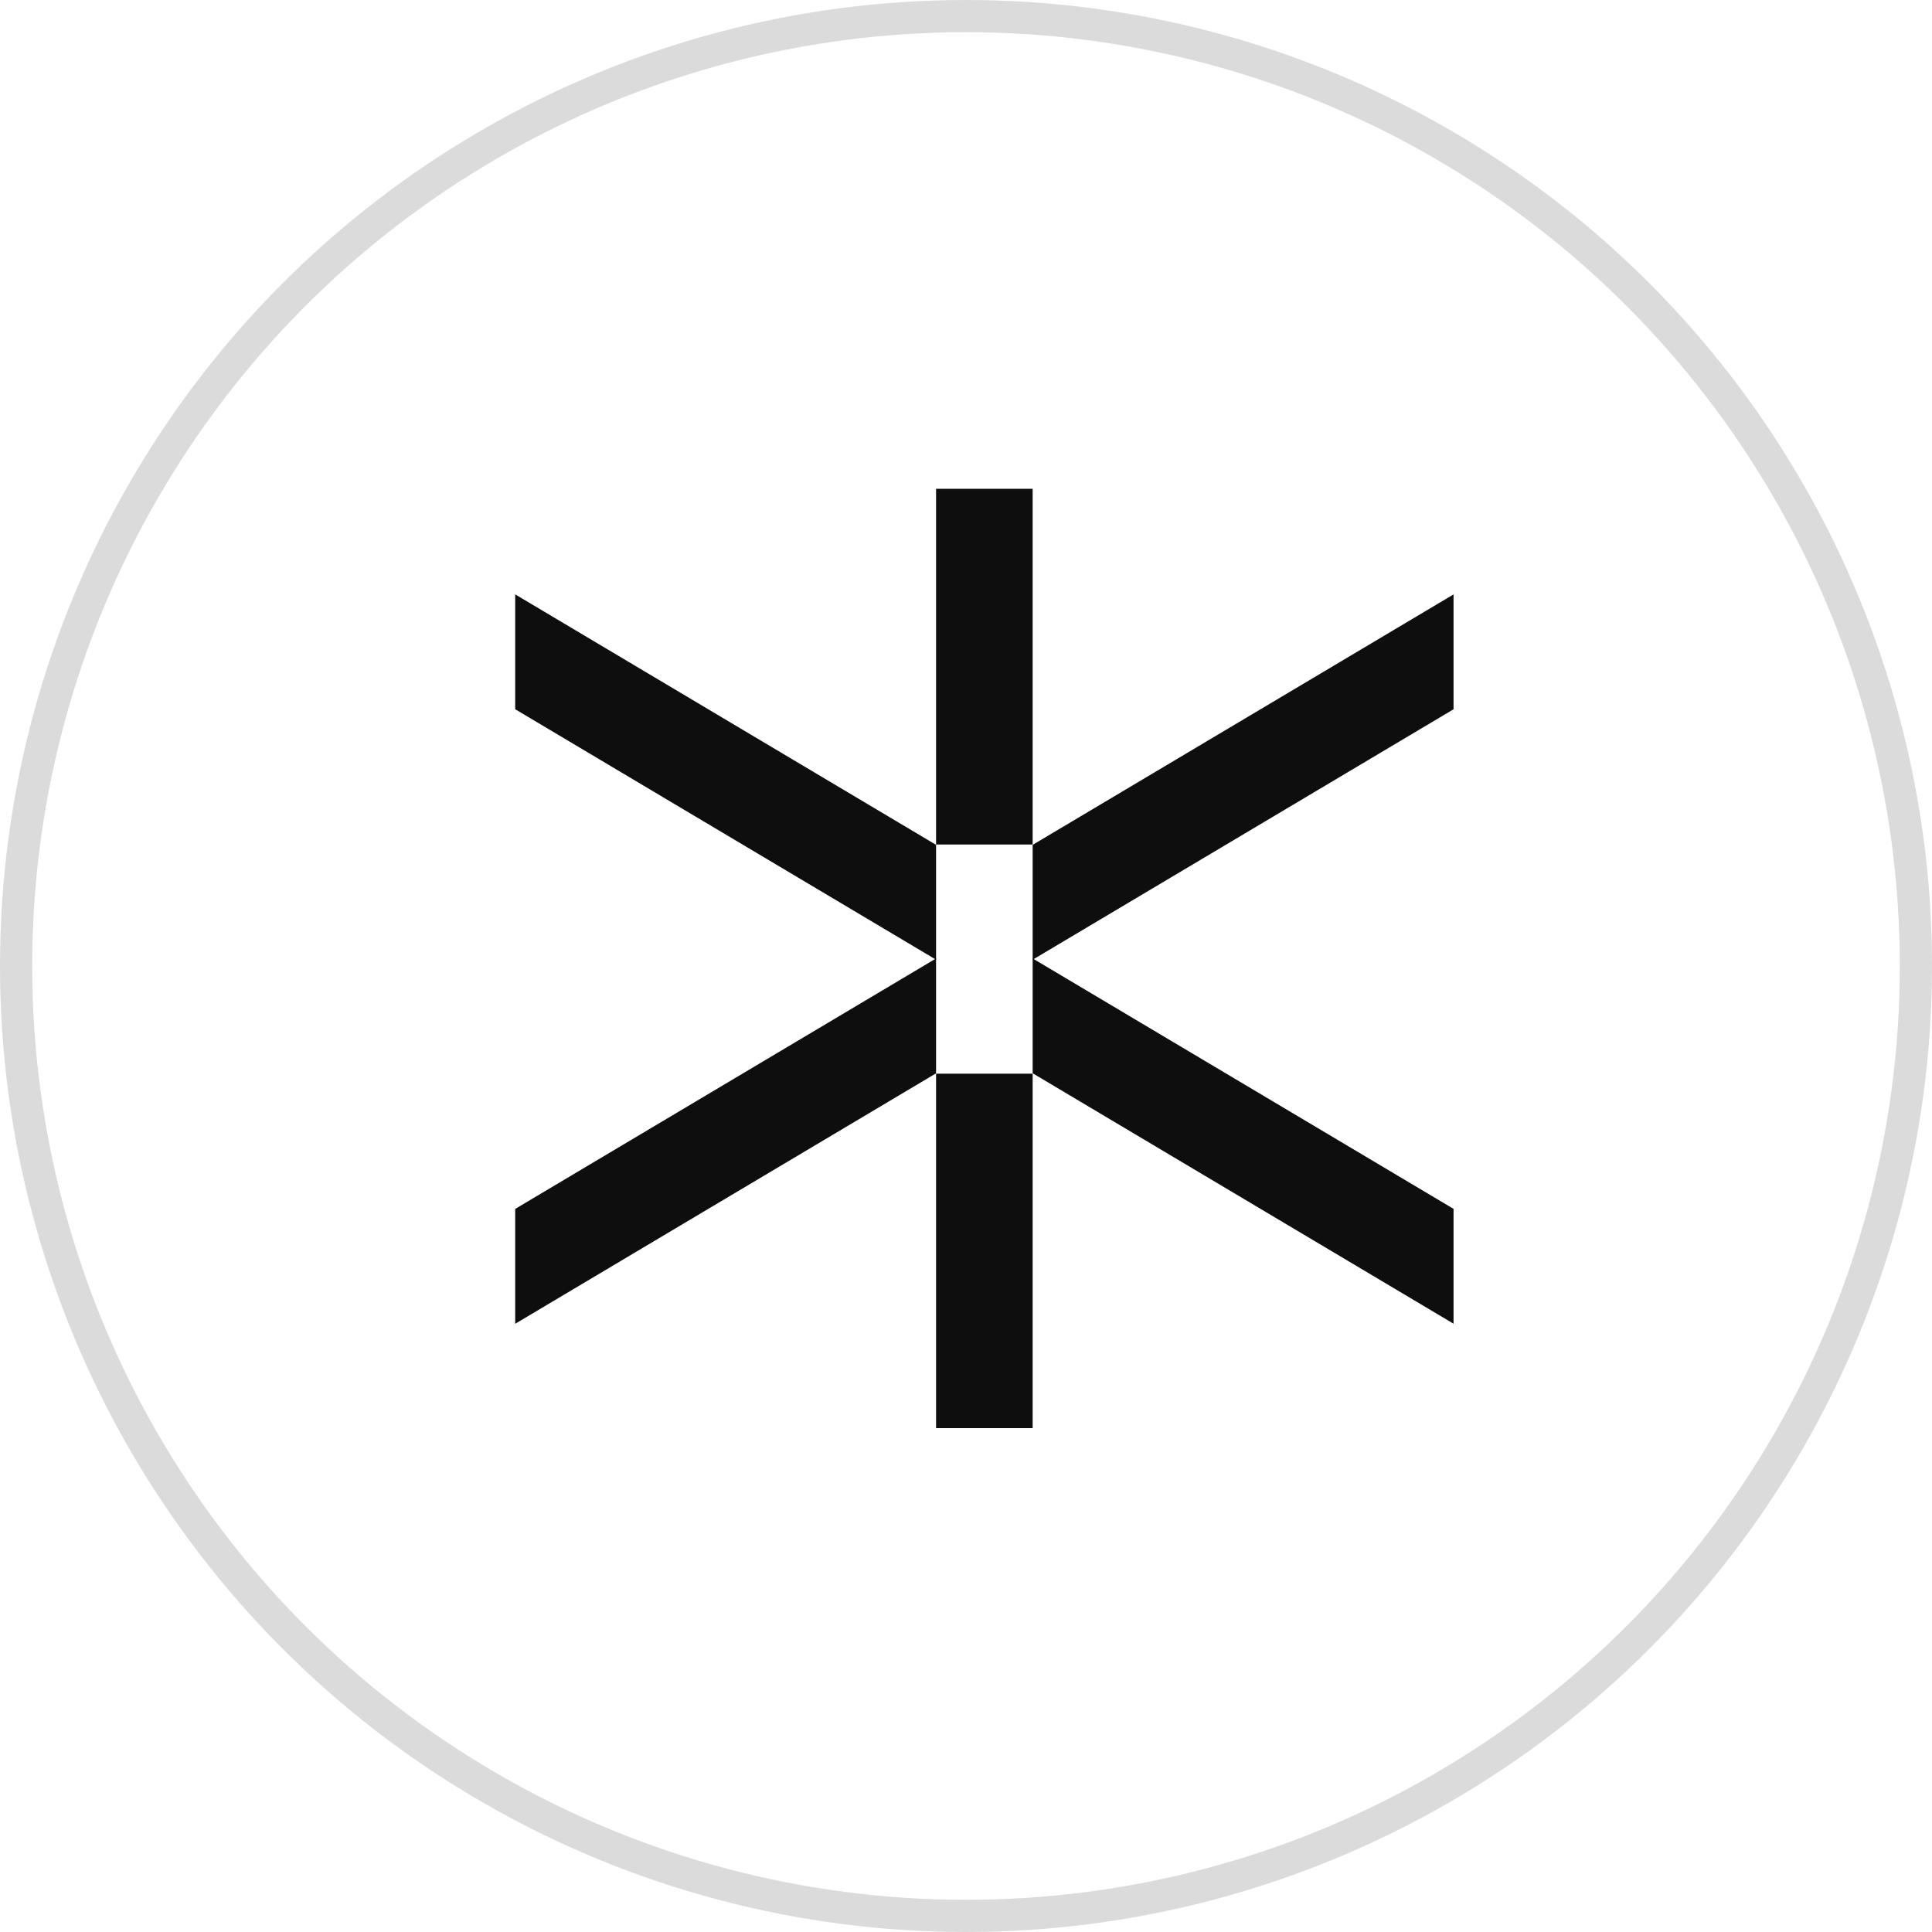
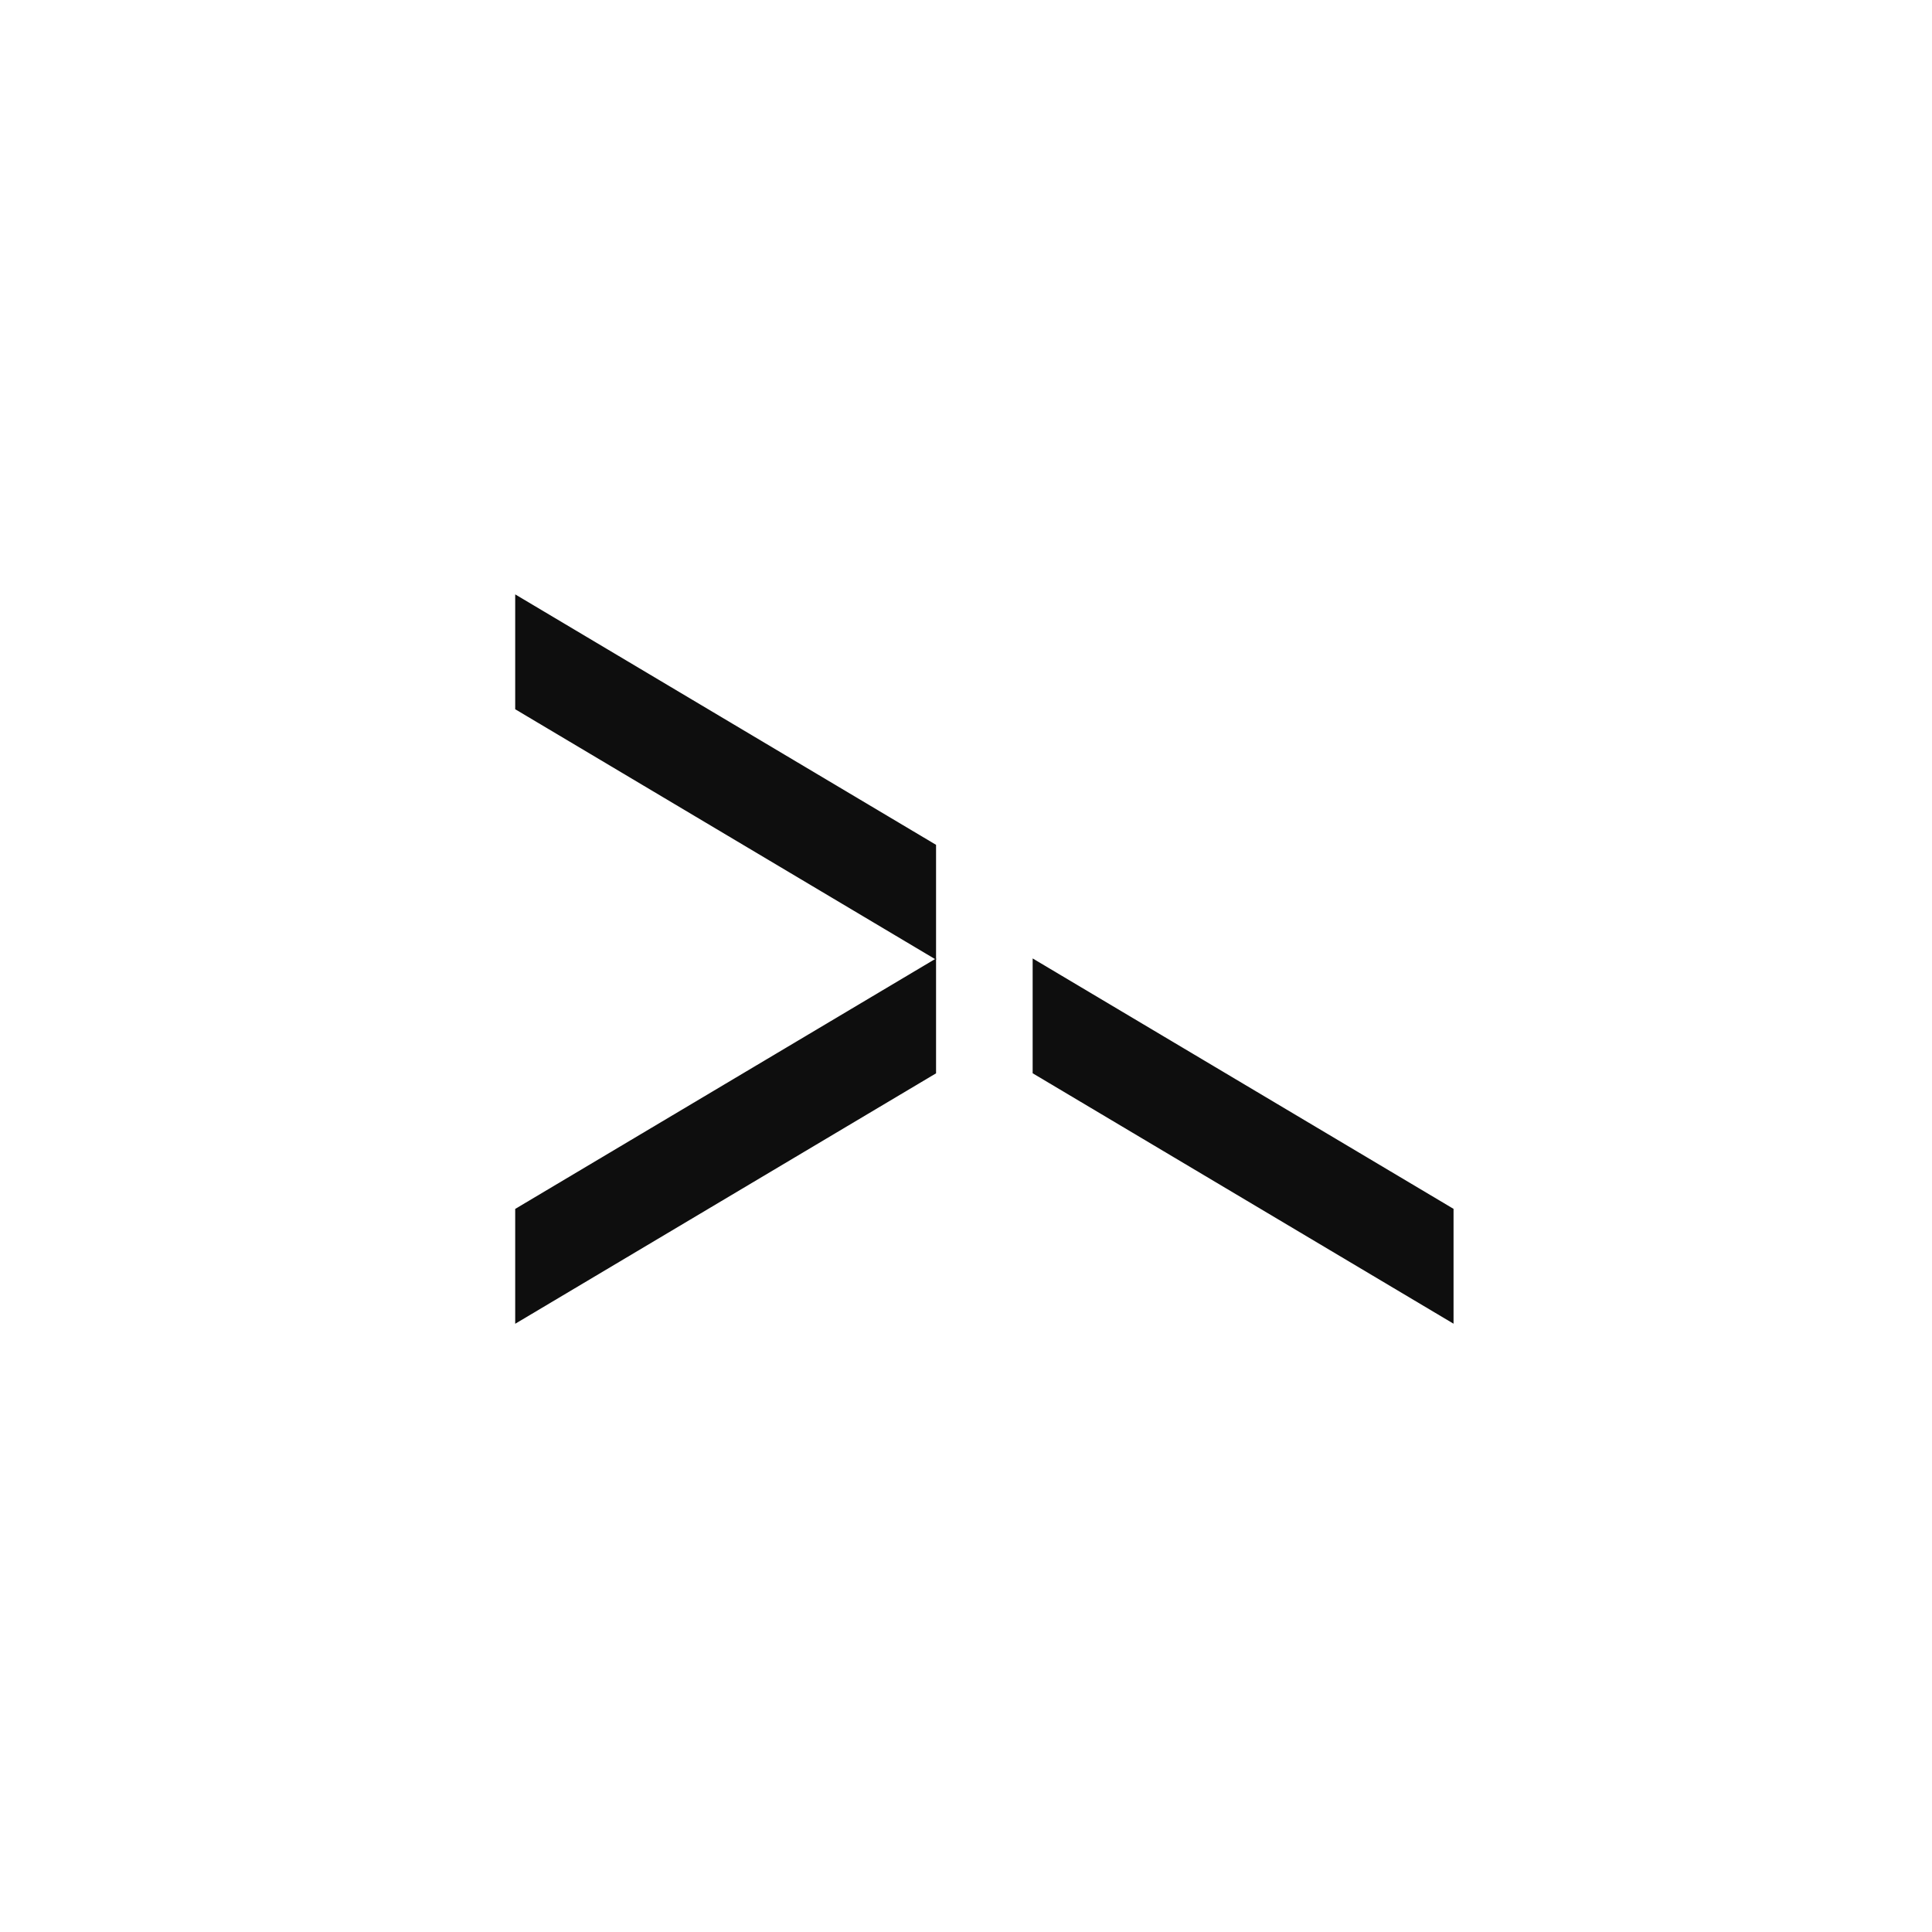
<svg xmlns="http://www.w3.org/2000/svg" width="60" height="60" viewBox="0 0 60 60" fill="none">
-   <path fill-rule="evenodd" clip-rule="evenodd" d="M29.07 33.344V44.352H32.07V33.344H29.07ZM29.07 26.227H32.07V15.18H29.07V26.227Z" fill="#0E0E0E" />
  <path fill-rule="evenodd" clip-rule="evenodd" d="M29.07 26.237L16 18.459V22.026L29.07 29.804V26.237Z" fill="#0E0E0E" />
  <path fill-rule="evenodd" clip-rule="evenodd" d="M32.07 33.331L45.141 41.109L45.141 37.542L32.07 29.765L32.07 33.331Z" fill="#0E0E0E" />
  <path fill-rule="evenodd" clip-rule="evenodd" d="M16 37.544L29.07 29.766V33.333L16 41.111V37.544Z" fill="#0E0E0E" />
-   <path fill-rule="evenodd" clip-rule="evenodd" d="M45.141 22.027L32.07 29.805L32.07 26.238L45.141 18.46L45.141 22.027Z" fill="#0E0E0E" />
-   <circle cx="30" cy="30" r="29.5" stroke="#0E0E0E" stroke-opacity="0.15" />
</svg>